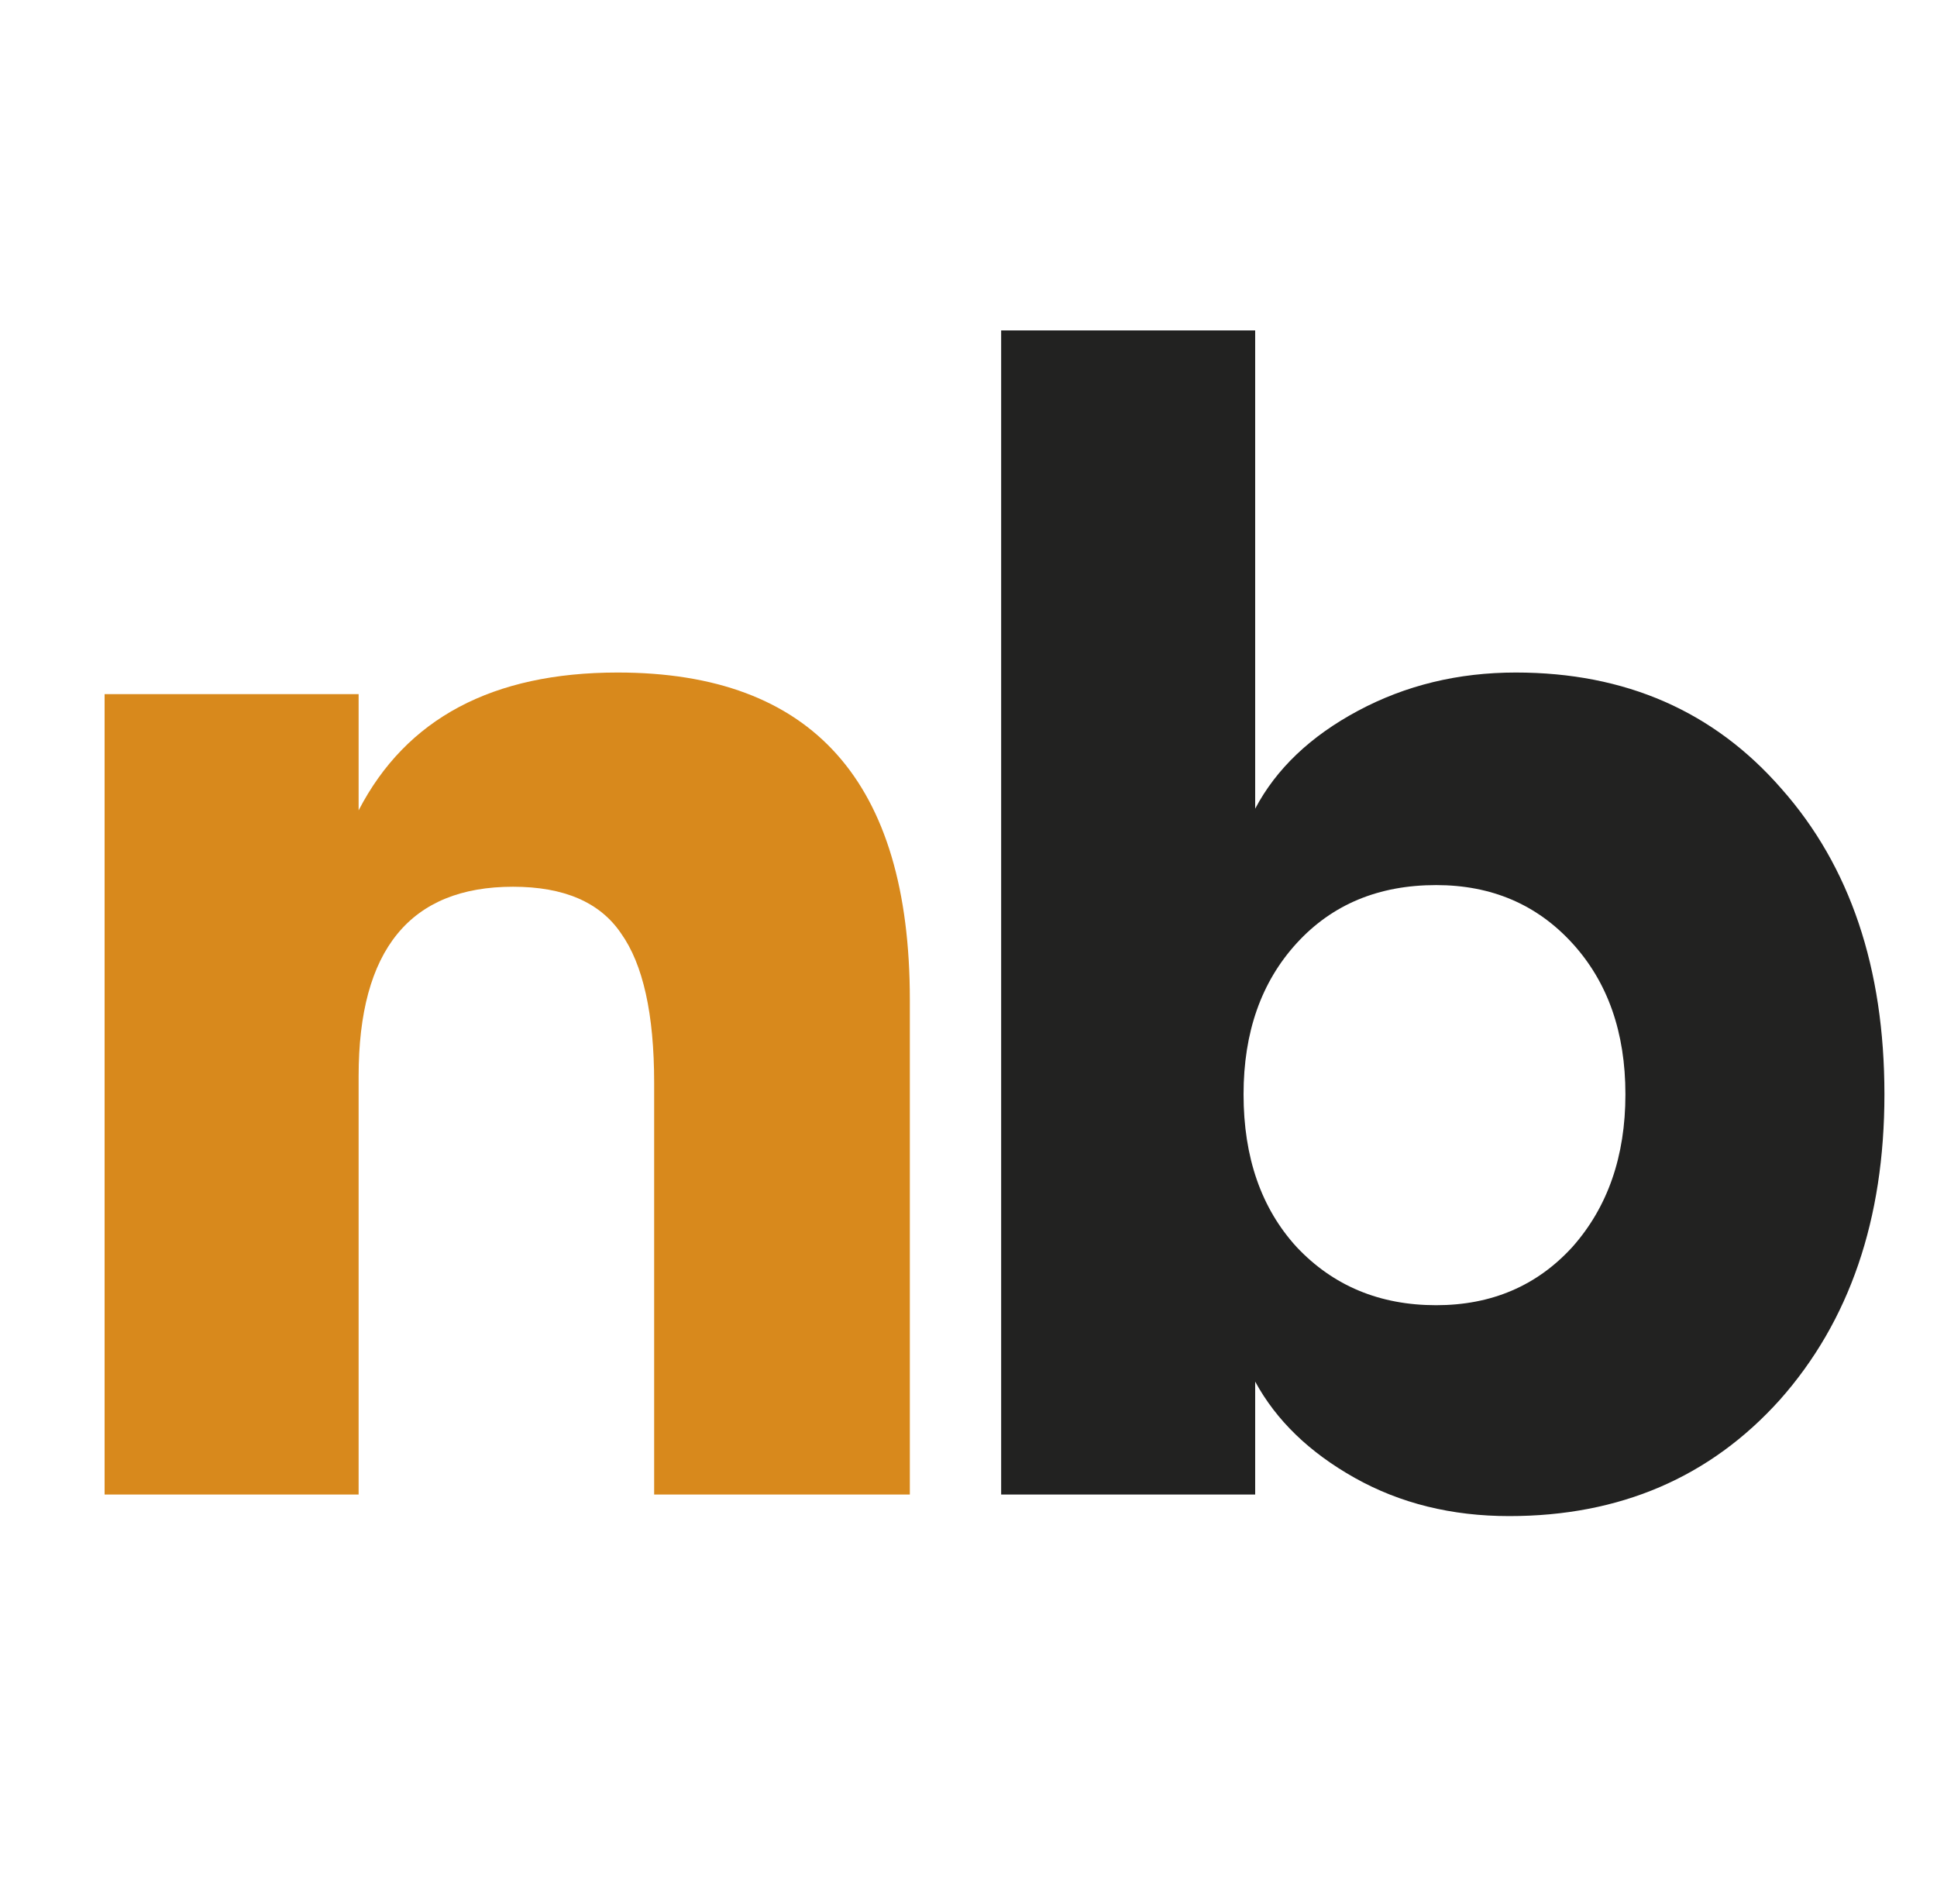
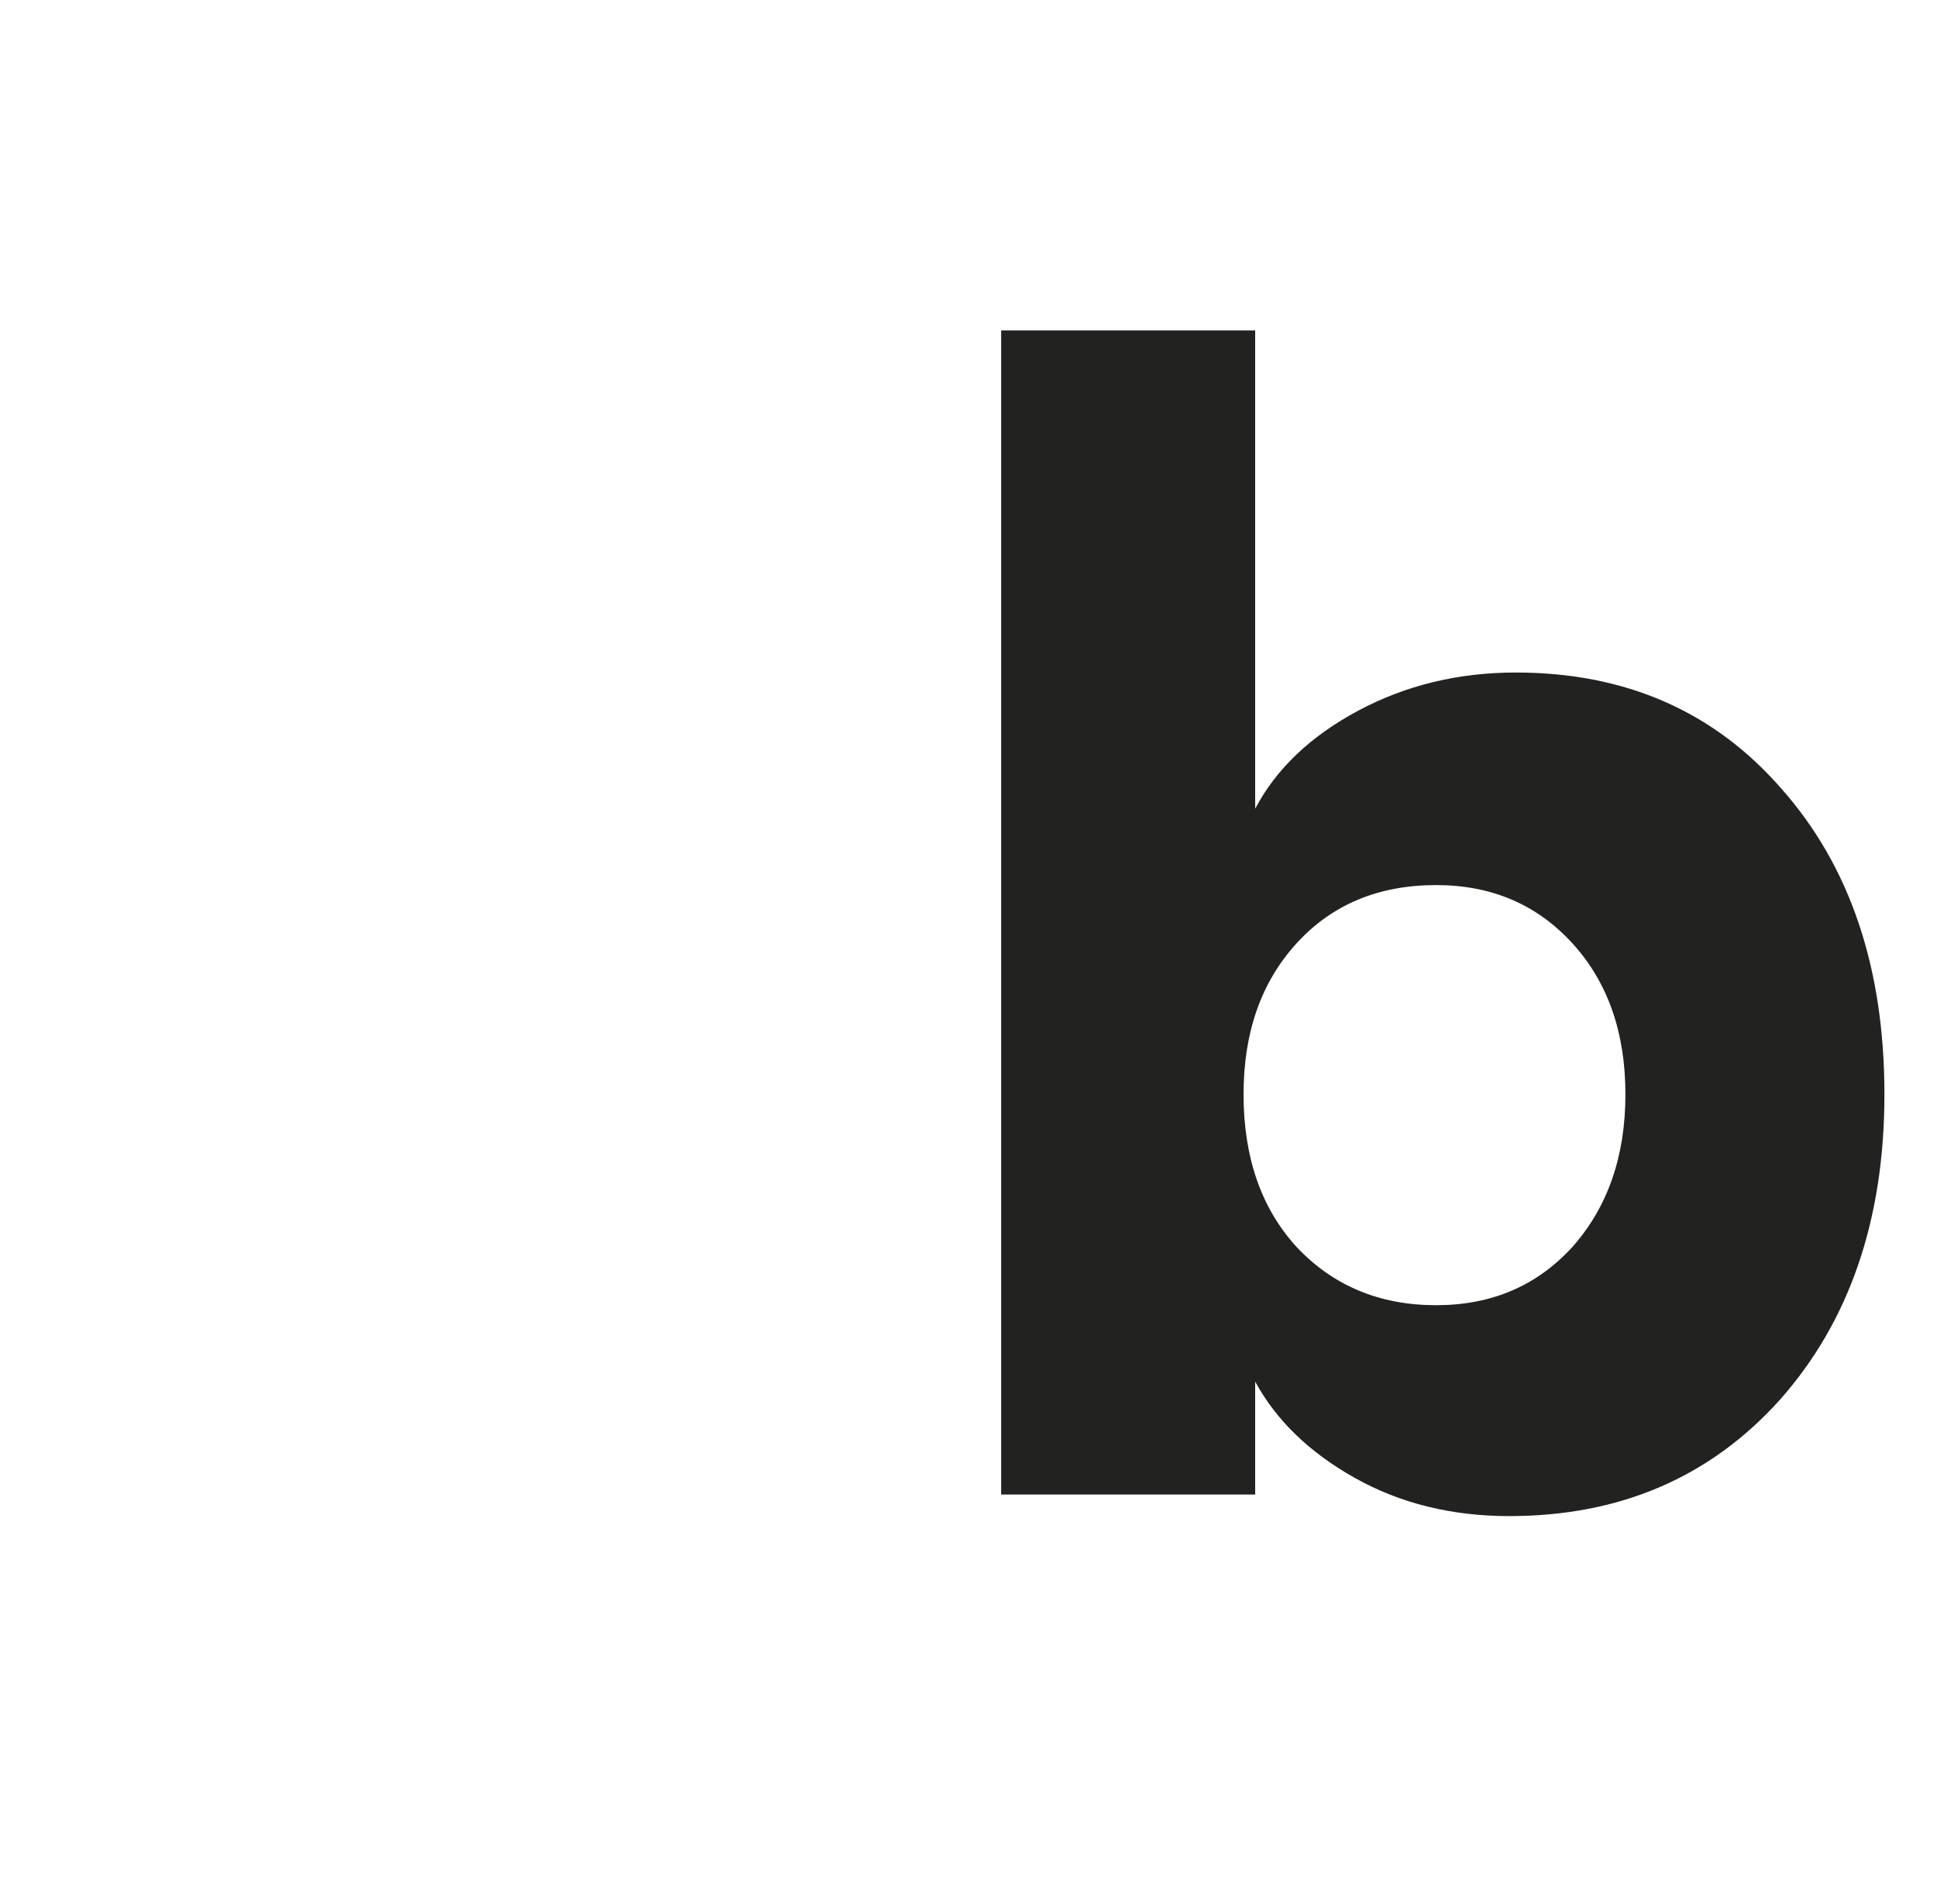
<svg xmlns="http://www.w3.org/2000/svg" width="350" height="344" viewBox="0 0 350 344" fill="none">
-   <path d="M18.9 270V125.4H64.8V146.4C73.4 129.8 89 121.5 111.6 121.5C146.8 121.5 164.4 141.2 164.4 180.6V270H118.2V195.6C118.2 183.2 116.2 174.2 112.2 168.6C108.4 163 101.9 160.2 92.7 160.2C74.1 160.2 64.8 171.6 64.8 194.4V270H18.9Z" fill="#D8891C" />
  <path d="M273.9 121.5C293.7 121.5 309.7 128.5 321.9 142.5C334.3 156.5 340.5 174.9 340.5 197.7C340.5 220.3 334.2 238.7 321.6 252.9C309 266.9 292.7 273.9 272.7 273.9C262.3 273.9 253 271.6 244.8 267C236.6 262.4 230.6 256.6 226.8 249.6V270H180.9V59.7H226.8V146.1C230.6 138.9 236.8 133 245.4 128.4C254 123.8 263.5 121.5 273.9 121.5ZM259.5 235.8C269.5 235.8 277.7 232.3 284.1 225.3C290.5 218.1 293.7 208.9 293.7 197.7C293.7 186.5 290.5 177.4 284.1 170.4C277.7 163.4 269.5 159.9 259.5 159.9C249.1 159.9 240.7 163.4 234.3 170.4C227.9 177.4 224.7 186.5 224.7 197.7C224.7 209.1 227.9 218.3 234.3 225.3C240.9 232.3 249.3 235.8 259.5 235.8Z" fill="#222221" />
</svg>